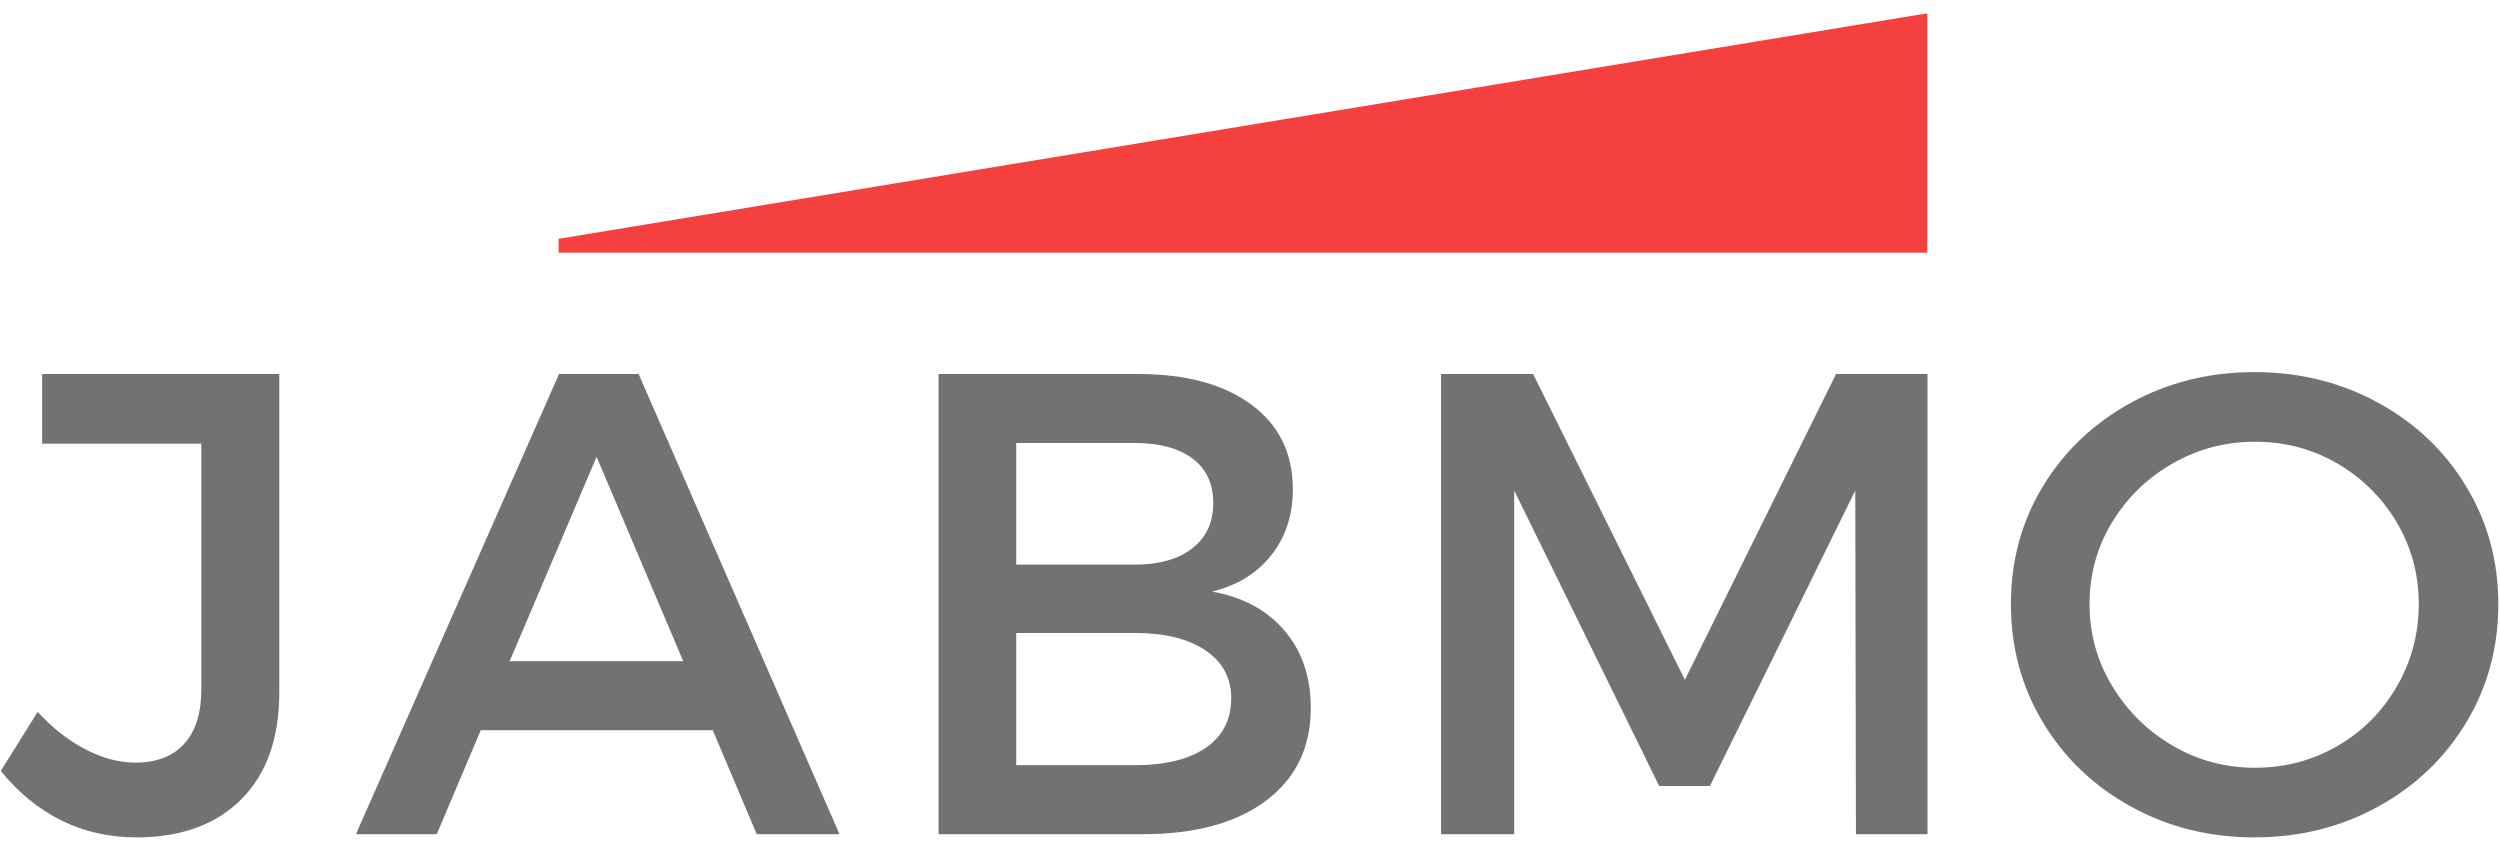
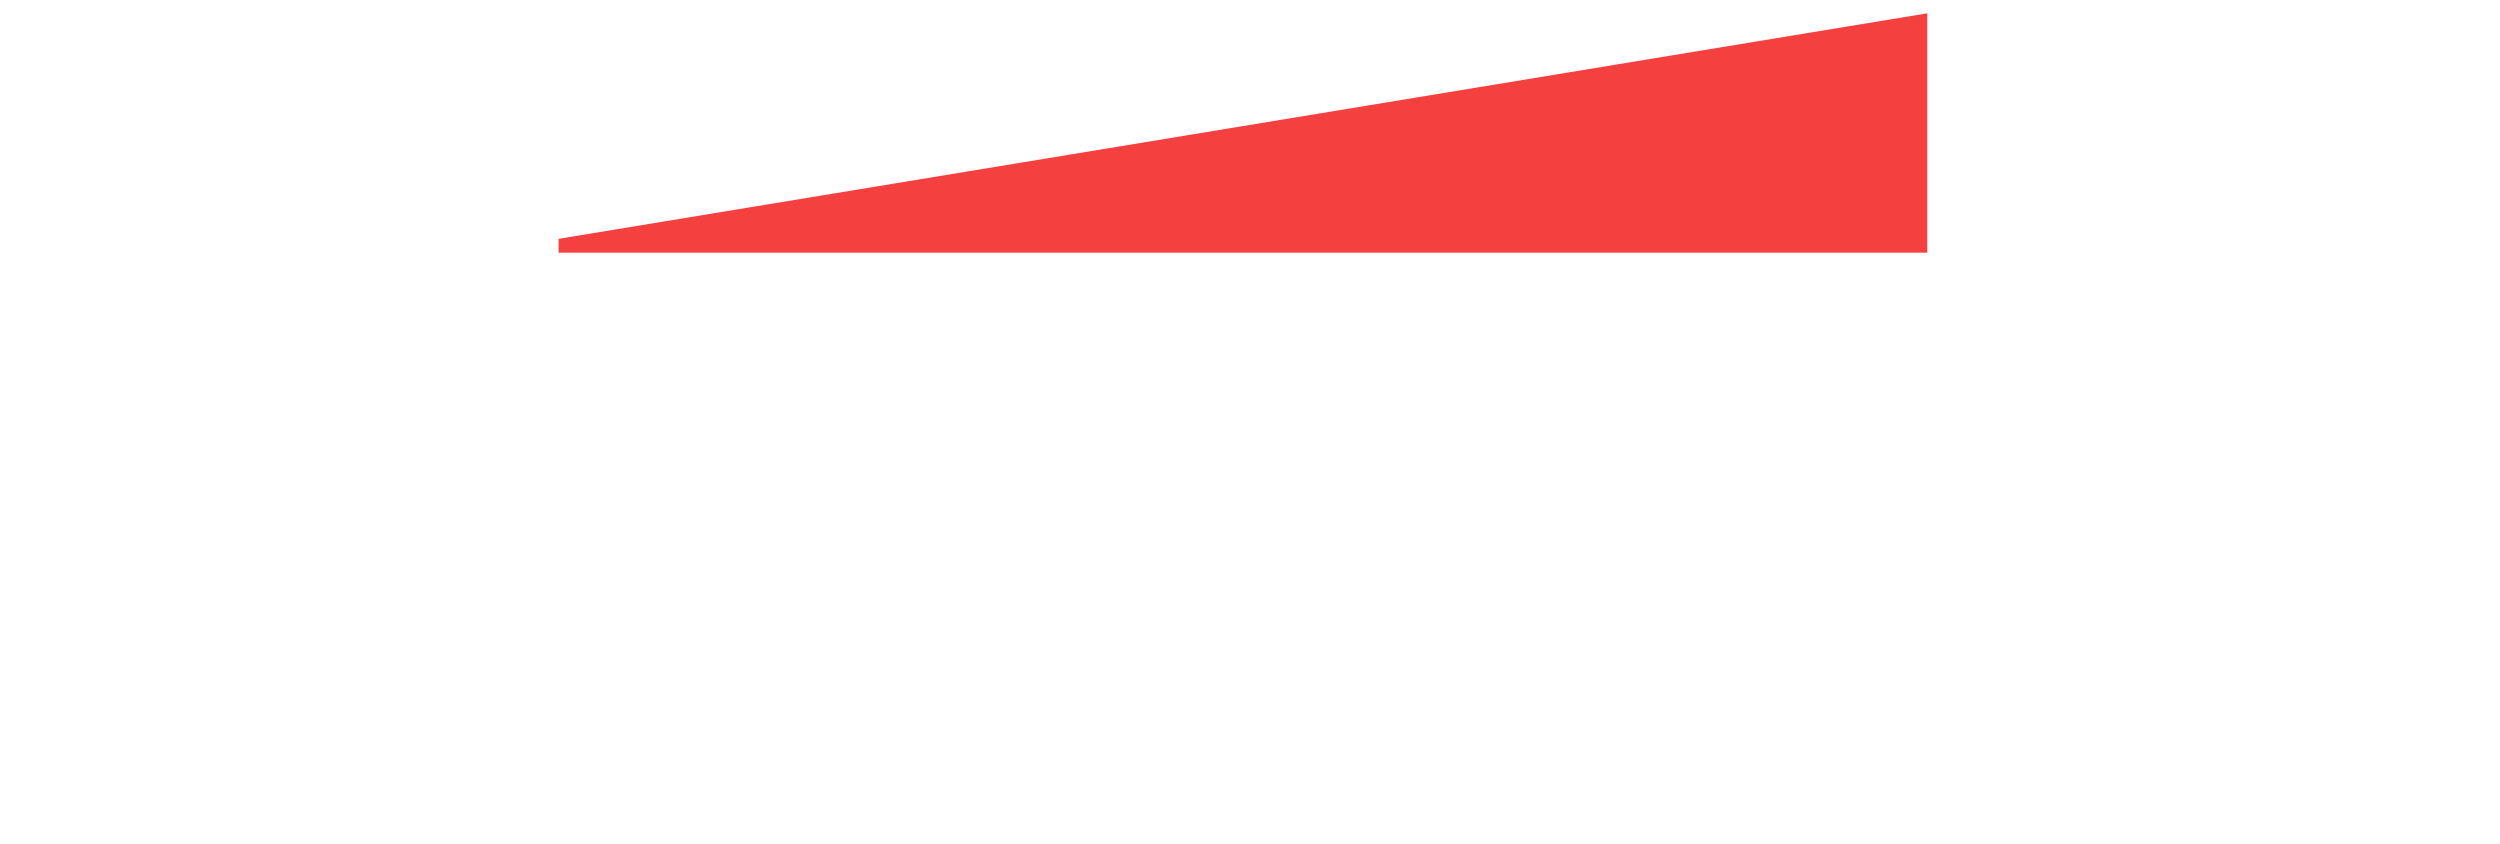
<svg xmlns="http://www.w3.org/2000/svg" width="160px" height="54px" viewBox="0 0 160 54" version="1.1">
  <title>Group</title>
  <desc>Created with Sketch.</desc>
  <defs />
  <g id="Symbols" stroke="none" stroke-width="1" fill="none" fill-rule="evenodd">
    <g id="footer" transform="translate(-6, -7)">
      <g id="Page-1" transform="translate(6.049, 6.851)">
        <g id="Group-13" transform="translate(0, 0.761)">
          <g id="Group">
            <polygon id="Fill-1" fill="#F54040" points="123.298 0.239 35.7 14.673 35.7 15.558 123.298 15.558" />
-             <path d="M15.392,50.547 C13.769,52.169 11.528,52.98 8.666,52.98 C6.927,52.98 5.329,52.618 3.871,51.892 C2.413,51.166 1.122,50.112 2.28854081e-05,48.729 L2.362,44.95 C3.32,45.991 4.343,46.792 5.432,47.353 C6.52,47.915 7.585,48.195 8.625,48.195 C9.967,48.195 11.004,47.795 11.737,46.994 C12.469,46.193 12.835,45.032 12.835,43.513 L12.835,27.782 L2.649,27.782 L2.649,23.326 L17.825,23.326 L17.825,43.698 C17.825,46.642 17.014,48.924 15.392,50.547" id="Fill-2" fill="#717272" />
-             <path d="M38.133,28.624 L32.568,41.706 L43.678,41.706 L38.133,28.624 Z M30.72,46.121 L27.906,52.775 L22.731,52.775 L35.73,23.326 L40.823,23.326 L53.679,52.775 L48.381,52.775 L45.567,46.121 L30.72,46.121 Z" id="Fill-4" fill="#717272" />
-             <path d="M64.99,48.359 L72.568,48.359 C74.526,48.359 76.045,47.987 77.127,47.24 C78.208,46.494 78.75,45.436 78.75,44.067 C78.75,42.78 78.202,41.764 77.107,41.018 C76.011,40.271 74.498,39.898 72.568,39.898 L64.99,39.898 L64.99,48.359 Z M64.99,35.524 L72.568,35.524 C74.142,35.524 75.374,35.175 76.265,34.477 C77.154,33.779 77.6,32.813 77.6,31.581 C77.6,30.349 77.158,29.401 76.275,28.737 C75.392,28.073 74.156,27.741 72.568,27.741 L64.99,27.741 L64.99,35.524 Z M80.043,25.287 C81.809,26.594 82.692,28.398 82.692,30.698 C82.692,32.355 82.23,33.765 81.306,34.929 C80.382,36.092 79.119,36.866 77.517,37.249 C79.475,37.592 81.019,38.42 82.148,39.734 C83.278,41.048 83.842,42.705 83.842,44.704 C83.842,47.223 82.887,49.198 80.978,50.629 C79.068,52.06 76.442,52.775 73.102,52.775 L60.02,52.775 L60.02,23.326 L72.814,23.326 C75.867,23.326 78.277,23.98 80.043,25.287 Z" id="Fill-6" fill="#717272" />
-             <polygon id="Fill-8" fill="#717272" points="118.73 52.775 118.689 30.78 109.386 49.694 106.141 49.694 96.859 30.78 96.859 52.775 92.177 52.775 92.177 23.326 98.071 23.326 107.784 42.897 117.457 23.326 123.31 23.326 123.31 52.775" />
-             <path d="M138.989,29.055 C137.367,29.987 136.076,31.242 135.118,32.824 C134.16,34.405 133.681,36.147 133.681,38.05 C133.681,39.954 134.167,41.706 135.139,43.307 C136.111,44.909 137.401,46.179 139.01,47.117 C140.618,48.055 142.374,48.524 144.277,48.524 C146.18,48.524 147.933,48.062 149.535,47.137 C151.136,46.213 152.406,44.944 153.344,43.328 C154.282,41.713 154.751,39.954 154.751,38.05 C154.751,36.147 154.282,34.405 153.344,32.824 C152.406,31.242 151.14,29.987 149.545,29.055 C147.95,28.125 146.194,27.659 144.277,27.659 C142.374,27.659 140.612,28.125 138.989,29.055 M152.153,25.164 C154.542,26.471 156.421,28.258 157.79,30.524 C159.159,32.79 159.844,35.298 159.844,38.05 C159.844,40.83 159.159,43.355 157.79,45.628 C156.421,47.901 154.542,49.694 152.153,51.008 C149.764,52.323 147.125,52.98 144.236,52.98 C141.348,52.98 138.712,52.323 136.33,51.008 C133.948,49.694 132.072,47.901 130.703,45.628 C129.334,43.355 128.649,40.83 128.649,38.05 C128.649,35.271 129.334,32.755 130.703,30.503 C132.072,28.251 133.948,26.471 136.33,25.164 C138.712,23.856 141.348,23.202 144.236,23.202 C147.125,23.202 149.764,23.856 152.153,25.164" id="Fill-10" fill="#717272" />
          </g>
        </g>
      </g>
    </g>
  </g>
</svg>